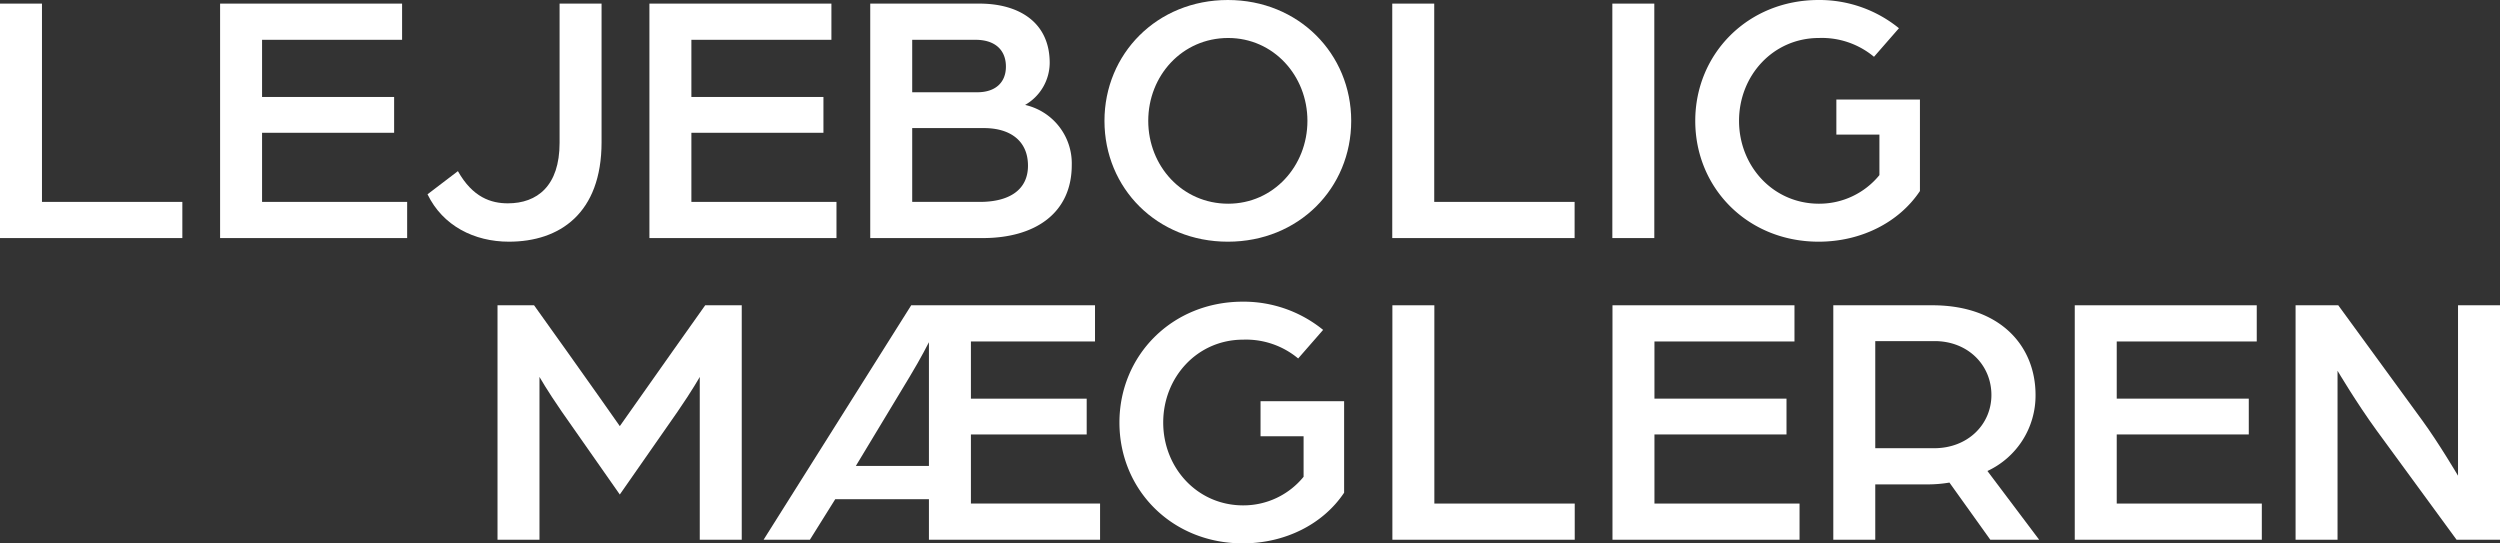
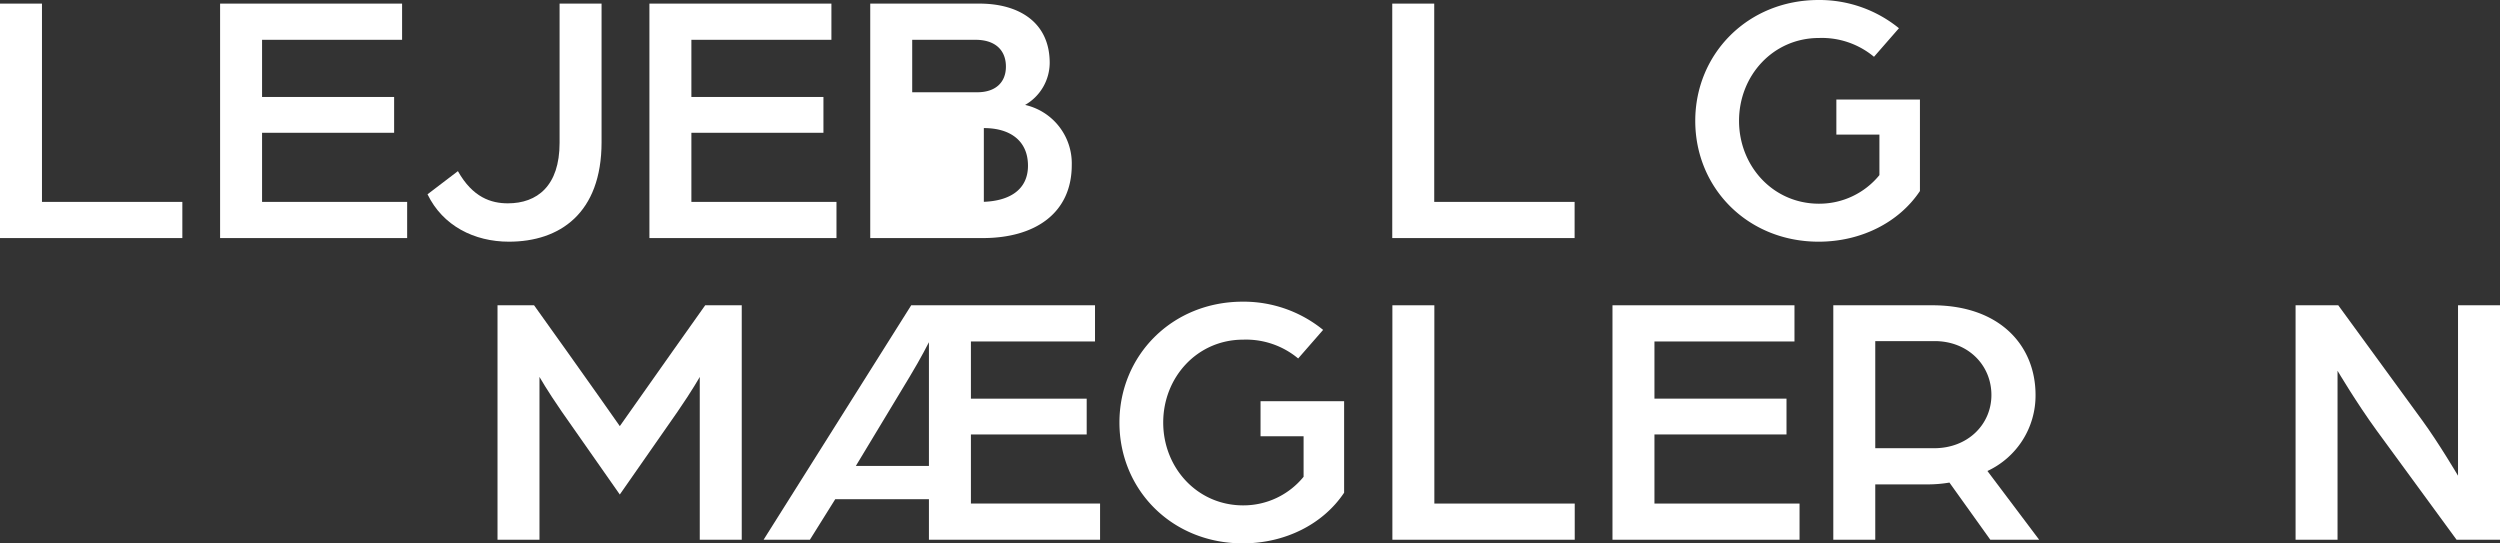
<svg xmlns="http://www.w3.org/2000/svg" id="Layer_1" data-name="Layer 1" viewBox="0 0 608.062 132.16">
  <rect x="0" y="0" width="608.062" height="132.16" fill="#333333" stroke="none" />
  <g>
    <path id="fullLogo" d="M0,.878H10.207V49.105H44.351v8.799H0Z" style="fill: #fff" />
    <path id="fullLogo-2" data-name="fullLogo" d="M53.533.878H97.798V9.681H63.74V23.585H95.86v8.71H63.74v16.81H99.03v8.799H53.533Z" style="fill: #fff" />
    <path id="fullLogo-3" data-name="fullLogo" d="M103.985,47.256l7.391-5.632c3.608,6.424,8.097,7.832,12.145,7.832,7.126,0,12.583-4.224,12.583-14.696V.878H146.315V34.584c0,17.337-10.211,24.201-22.528,24.201C115.339,58.785,107.683,54.913,103.985,47.256Z" style="fill: #fff" />
    <path id="fullLogo-4" data-name="fullLogo" d="M157.955.878H202.22V9.681H168.162V23.585h32.119v8.71H168.162v16.81h35.29v8.799H157.955Z" style="fill: #fff" />
-     <path id="fullLogo-5" data-name="fullLogo" d="M211.664.878h26.577c9.415,0,17.072,4.403,17.072,14.435A11.866,11.866,0,0,1,249.329,25.52a14.588,14.588,0,0,1,11.35,14.607c0,11.705-8.889,17.777-21.647,17.777H211.664ZM237.71,22.439c4.4,0,6.954-2.375,6.954-6.248,0-3.869-2.465-6.51-7.395-6.51H221.871V22.439Zm.616,26.666c7.13,0,11.705-2.906,11.705-8.803,0-5.983-4.224-9.15-10.737-9.15H221.871V49.105Z" style="fill: #fff" />
-     <path id="fullLogo-6" data-name="fullLogo" d="M268.633,29.393C268.633,13.113,281.391,0,298.642,0c17.247,0,30.005,13.113,30.005,29.393,0,16.366-12.758,29.393-30.005,29.393C281.391,58.785,268.633,45.759,268.633,29.393Zm49.366,0c0-11.003-8.273-20.153-19.271-20.153-11.175,0-19.447,9.15-19.447,20.153,0,10.999,8.273,20.153,19.447,20.153C309.727,49.545,317.999,40.392,317.999,29.393Z" style="fill: #fff" />
+     <path id="fullLogo-5" data-name="fullLogo" d="M211.664.878h26.577c9.415,0,17.072,4.403,17.072,14.435A11.866,11.866,0,0,1,249.329,25.52a14.588,14.588,0,0,1,11.35,14.607c0,11.705-8.889,17.777-21.647,17.777H211.664ZM237.71,22.439c4.4,0,6.954-2.375,6.954-6.248,0-3.869-2.465-6.51-7.395-6.51H221.871V22.439Zm.616,26.666c7.13,0,11.705-2.906,11.705-8.803,0-5.983-4.224-9.15-10.737-9.15V49.105Z" style="fill: #fff" />
    <path id="fullLogo-7" data-name="fullLogo" d="M338.632.878H348.84V49.105h34.143v8.799H338.632Z" style="fill: #fff" />
-     <path id="fullLogo-8" data-name="fullLogo" d="M392.162.878H402.369V57.904H392.162Z" style="fill: #fff" />
    <path id="fullLogo-9" data-name="fullLogo" d="M412.329,29.393C412.329,13.113,425.087,0,442.338,0a30.63,30.63,0,0,1,19.533,6.864l-6.069,6.95A19.798,19.798,0,0,0,442.424,9.24c-11.175,0-19.447,9.15-19.447,20.153,0,10.999,8.273,20.153,19.447,20.153a18.861,18.861,0,0,0,14.696-6.954V32.735H446.648V24.201h20.328V46.464c-5.105,7.656-14.345,12.321-24.638,12.321C425.087,58.785,412.329,45.759,412.329,29.393Z" style="fill: #fff" />
    <path id="fullLogo-10" data-name="fullLogo" d="M121.008,74.252h8.889l7.918,11.089c4.048,5.632,12.937,18.304,12.937,18.304S159.641,91.062,163.6,85.43L171.521,74.252H180.41v57.026H170.199v-39.6s-1.759,3.167-5.457,8.534l-13.991,20.067-14.17-20.242c-3.518-5.102-5.367-8.358-5.367-8.358v39.6H121.008Z" style="fill: #fff" />
    <path id="fullLogo-11" data-name="fullLogo" d="M221.629,74.252h44.705v8.803H236.15V96.959h28.16v8.71H236.15v16.81h31.413v8.799H225.939v-9.856h-22.79l-6.162,9.856H185.723Zm4.31,39.073V83.23s-1.845,3.697-4.661,8.358l-13.113,21.736Z" style="fill: #fff" />
    <path id="fullLogo-12" data-name="fullLogo" d="M272.274,102.767c0-16.28,12.758-29.393,30.009-29.393a30.622,30.622,0,0,1,19.533,6.864l-6.069,6.95a19.798,19.798,0,0,0-13.378-4.575c-11.175,0-19.447,9.15-19.447,20.153,0,10.999,8.273,20.153,19.447,20.153a18.86,18.86,0,0,0,14.696-6.954V106.11H306.594V97.576h20.328v22.263c-5.105,7.656-14.345,12.321-24.639,12.321C285.033,132.16,272.274,119.133,272.274,102.767Z" style="fill: #fff" />
    <path id="fullLogo-13" data-name="fullLogo" d="M338.663,74.252H348.87v48.227h34.143v8.799H338.663Z" style="fill: #fff" />
    <path id="fullLogo-14" data-name="fullLogo" d="M392.196,74.252H436.46v8.803H402.403V96.959h32.119v8.71H402.403v16.81h35.29v8.799H392.196Z" style="fill: #fff" />
    <path id="fullLogo-15" data-name="fullLogo" d="M445.904,74.252H470.016c16.369,0,25.079,9.77,25.079,21.826a20.227,20.227,0,0,1-11.705,18.48l12.586,16.721h-11.88l-9.946-13.905a31.342,31.342,0,0,1-5.102.441H456.111v13.464H445.904Zm24.552,34.763c8.183,0,13.905-5.808,13.905-12.937,0-7.305-5.722-13.113-13.819-13.113H456.111v26.05Z" style="fill: #fff" />
-     <path id="fullLogo-16" data-name="fullLogo" d="M504.632,74.252H548.897v8.803H514.84V96.959h32.119v8.71H514.84v16.81h35.29v8.799H504.632Z" style="fill: #fff" />
    <path id="fullLogo-17" data-name="fullLogo" d="M558.341,74.252h10.383l20.418,27.985c4.048,5.546,8.71,13.464,8.71,13.464V74.252h10.211v57.026H597.5l-19.447-26.577c-4.93-6.775-9.505-14.521-9.505-14.521v41.097H558.341Z" style="fill: #fff" />
  </g>
</svg>